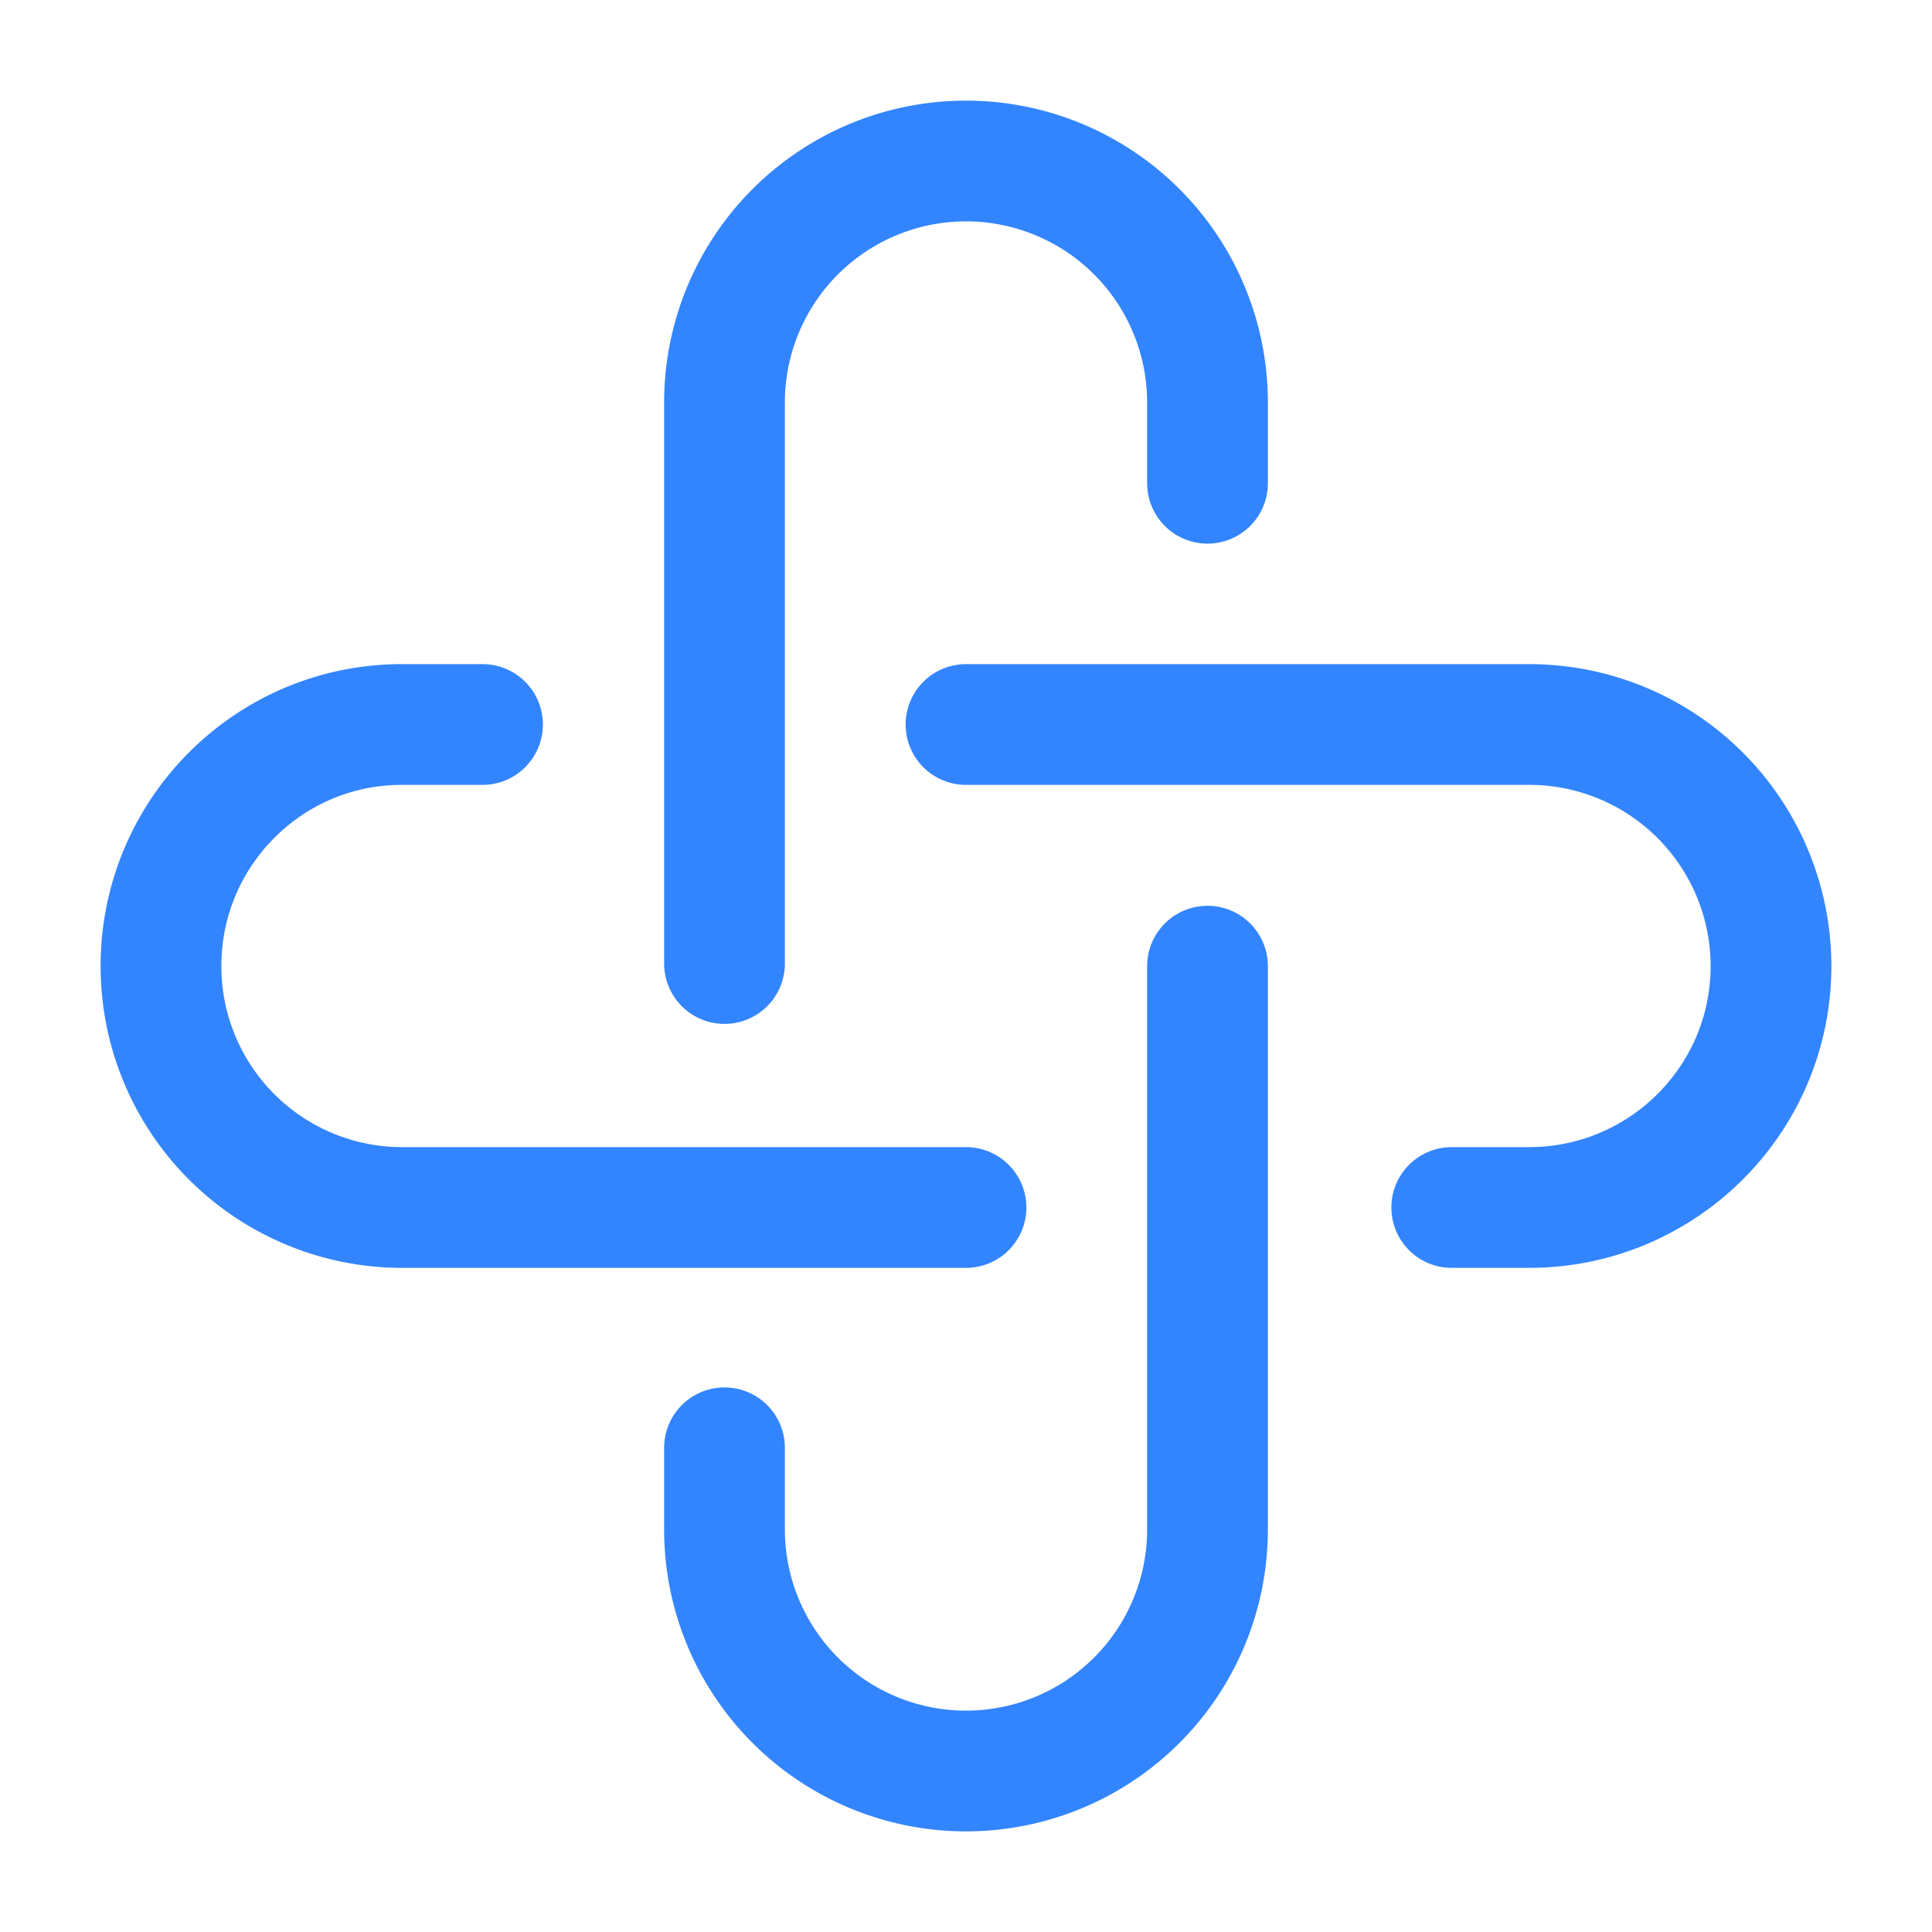
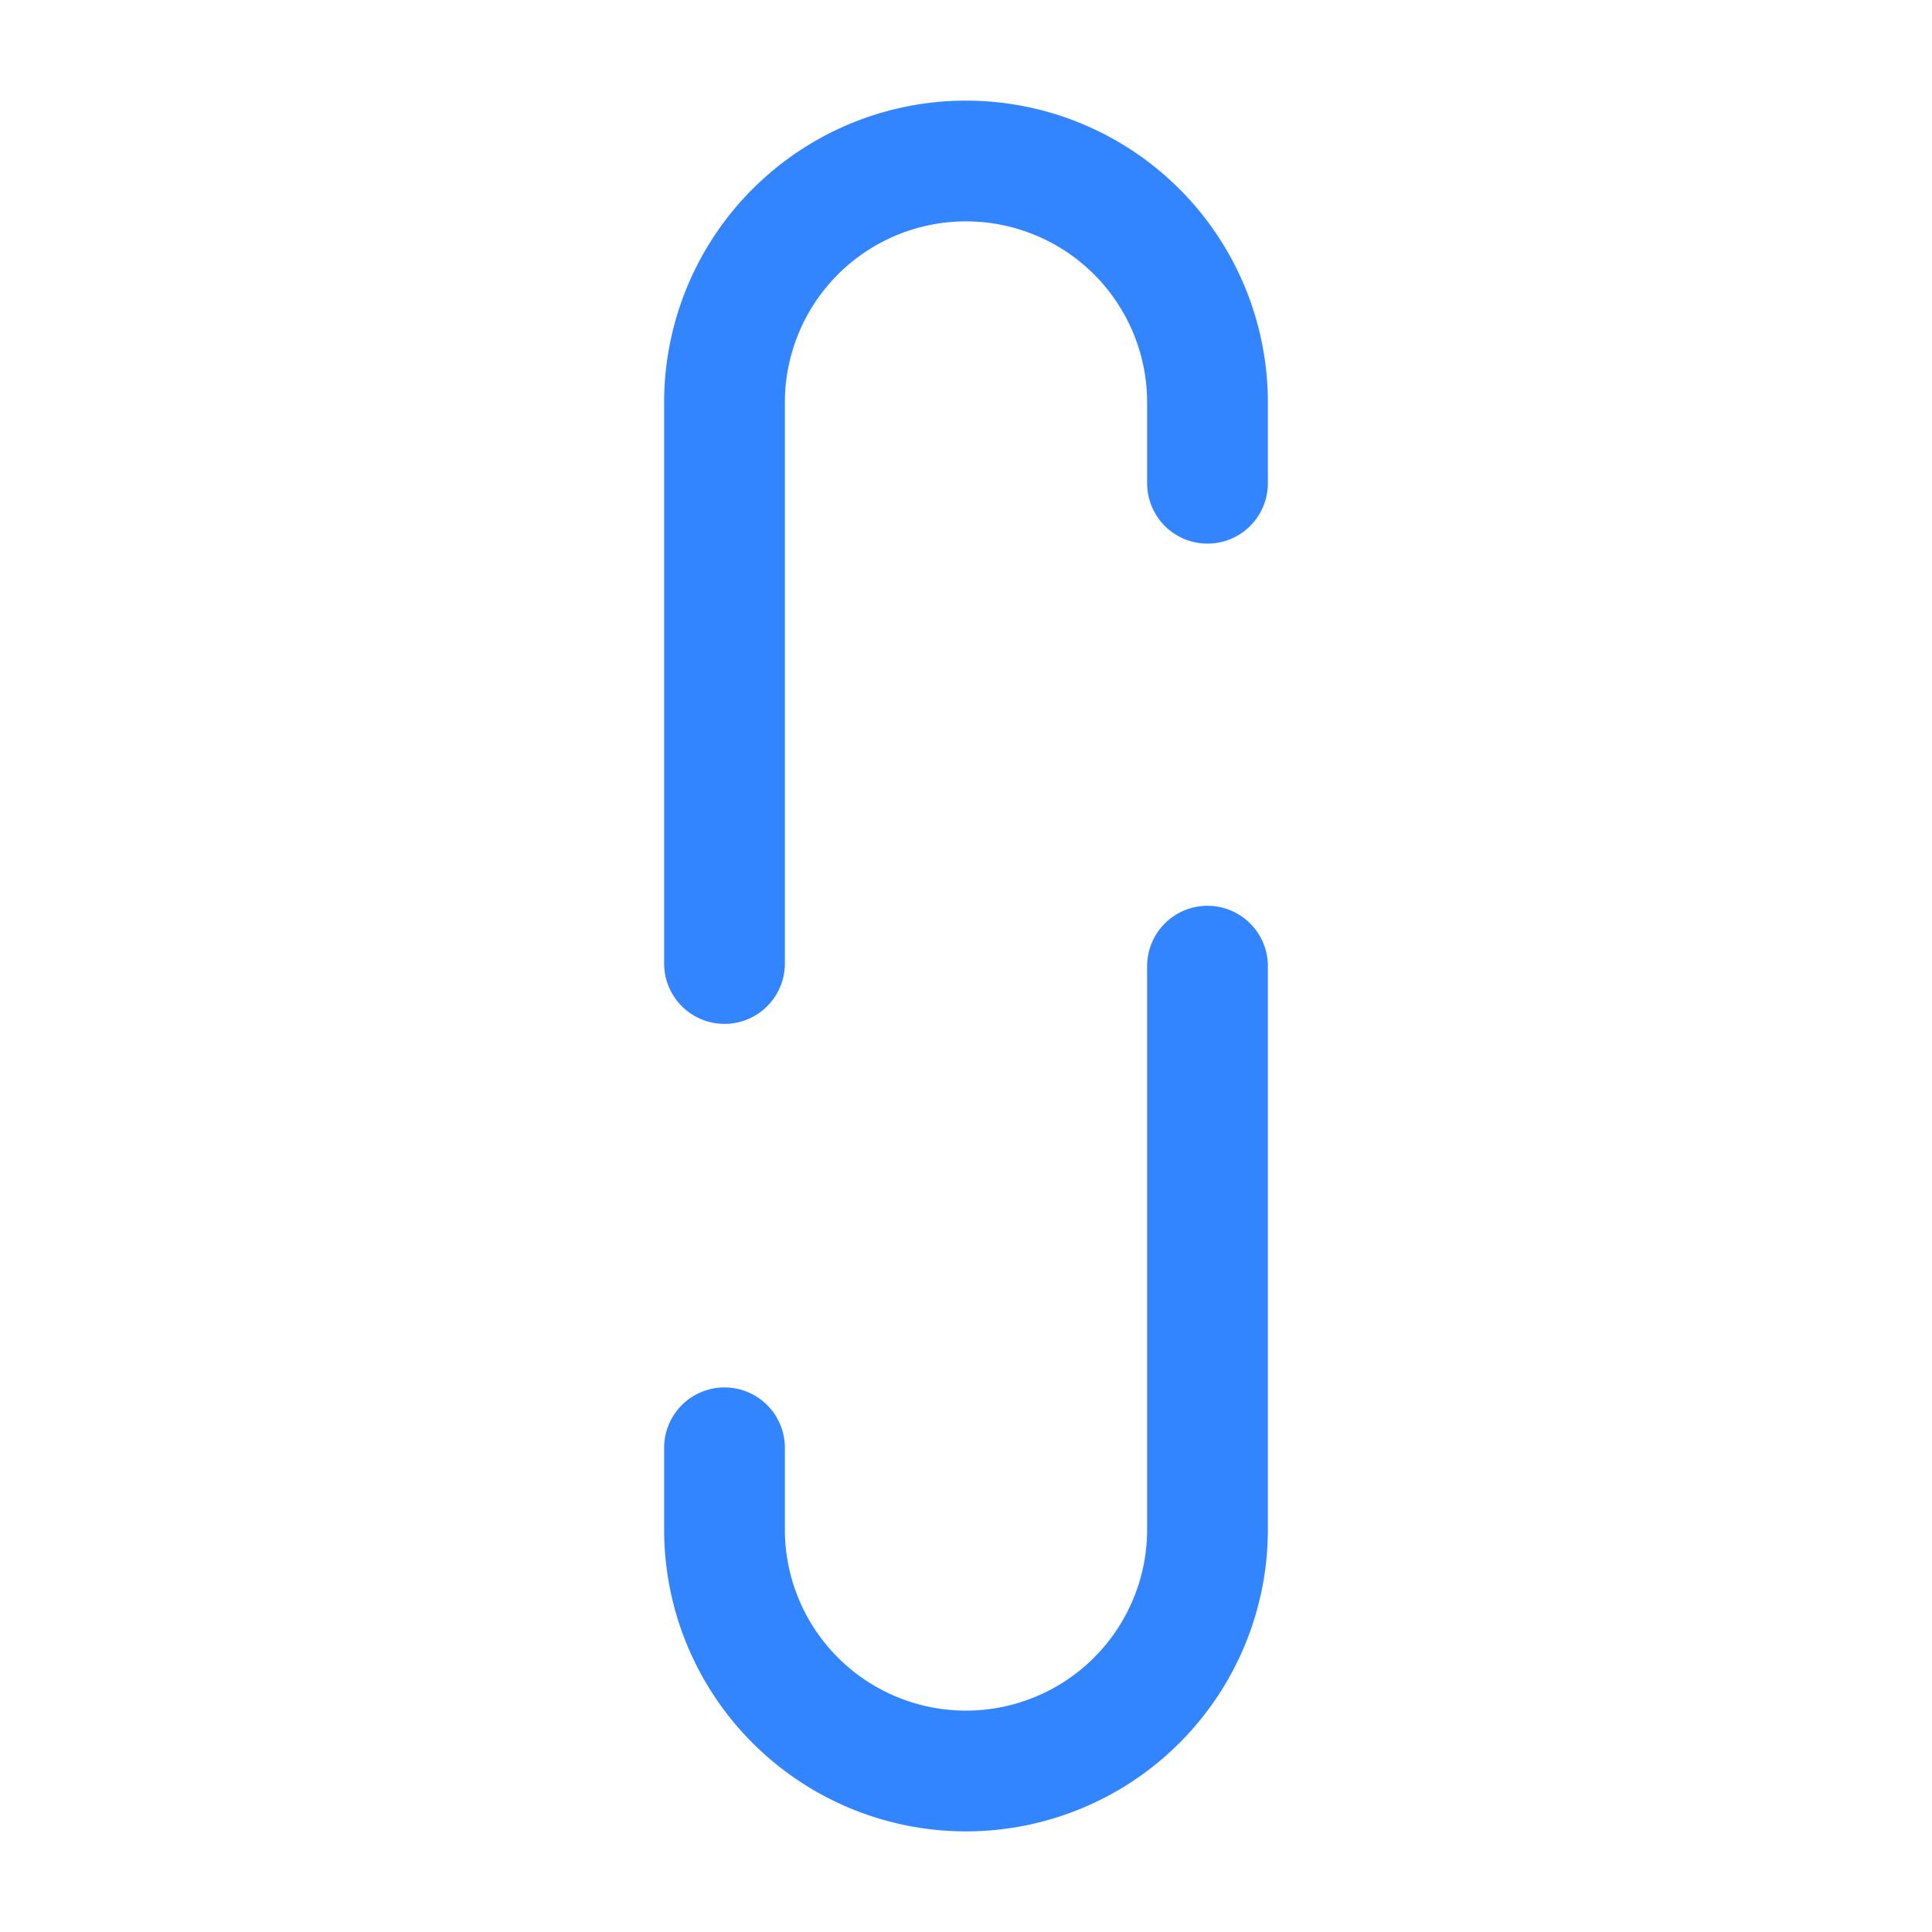
<svg xmlns="http://www.w3.org/2000/svg" width="24" height="24" fill="none">
  <path stroke="#3385FF" stroke-linecap="round" stroke-width="1.5" d="M9 11.969V5a3 3 0 0 1 6 0v1.003m0 5.999V19a3 3 0 0 1-6 0v-1.015" />
-   <path stroke="#3385FF" stroke-linecap="round" stroke-width="1.5" d="M12 15H4.992A2.996 2.996 0 0 1 2 12c0-1.657 1.34-3 2.992-3h1.002M12 9h6.994A3.003 3.003 0 0 1 22 12c0 1.657-1.346 3-3.006 3h-.96" />
</svg>